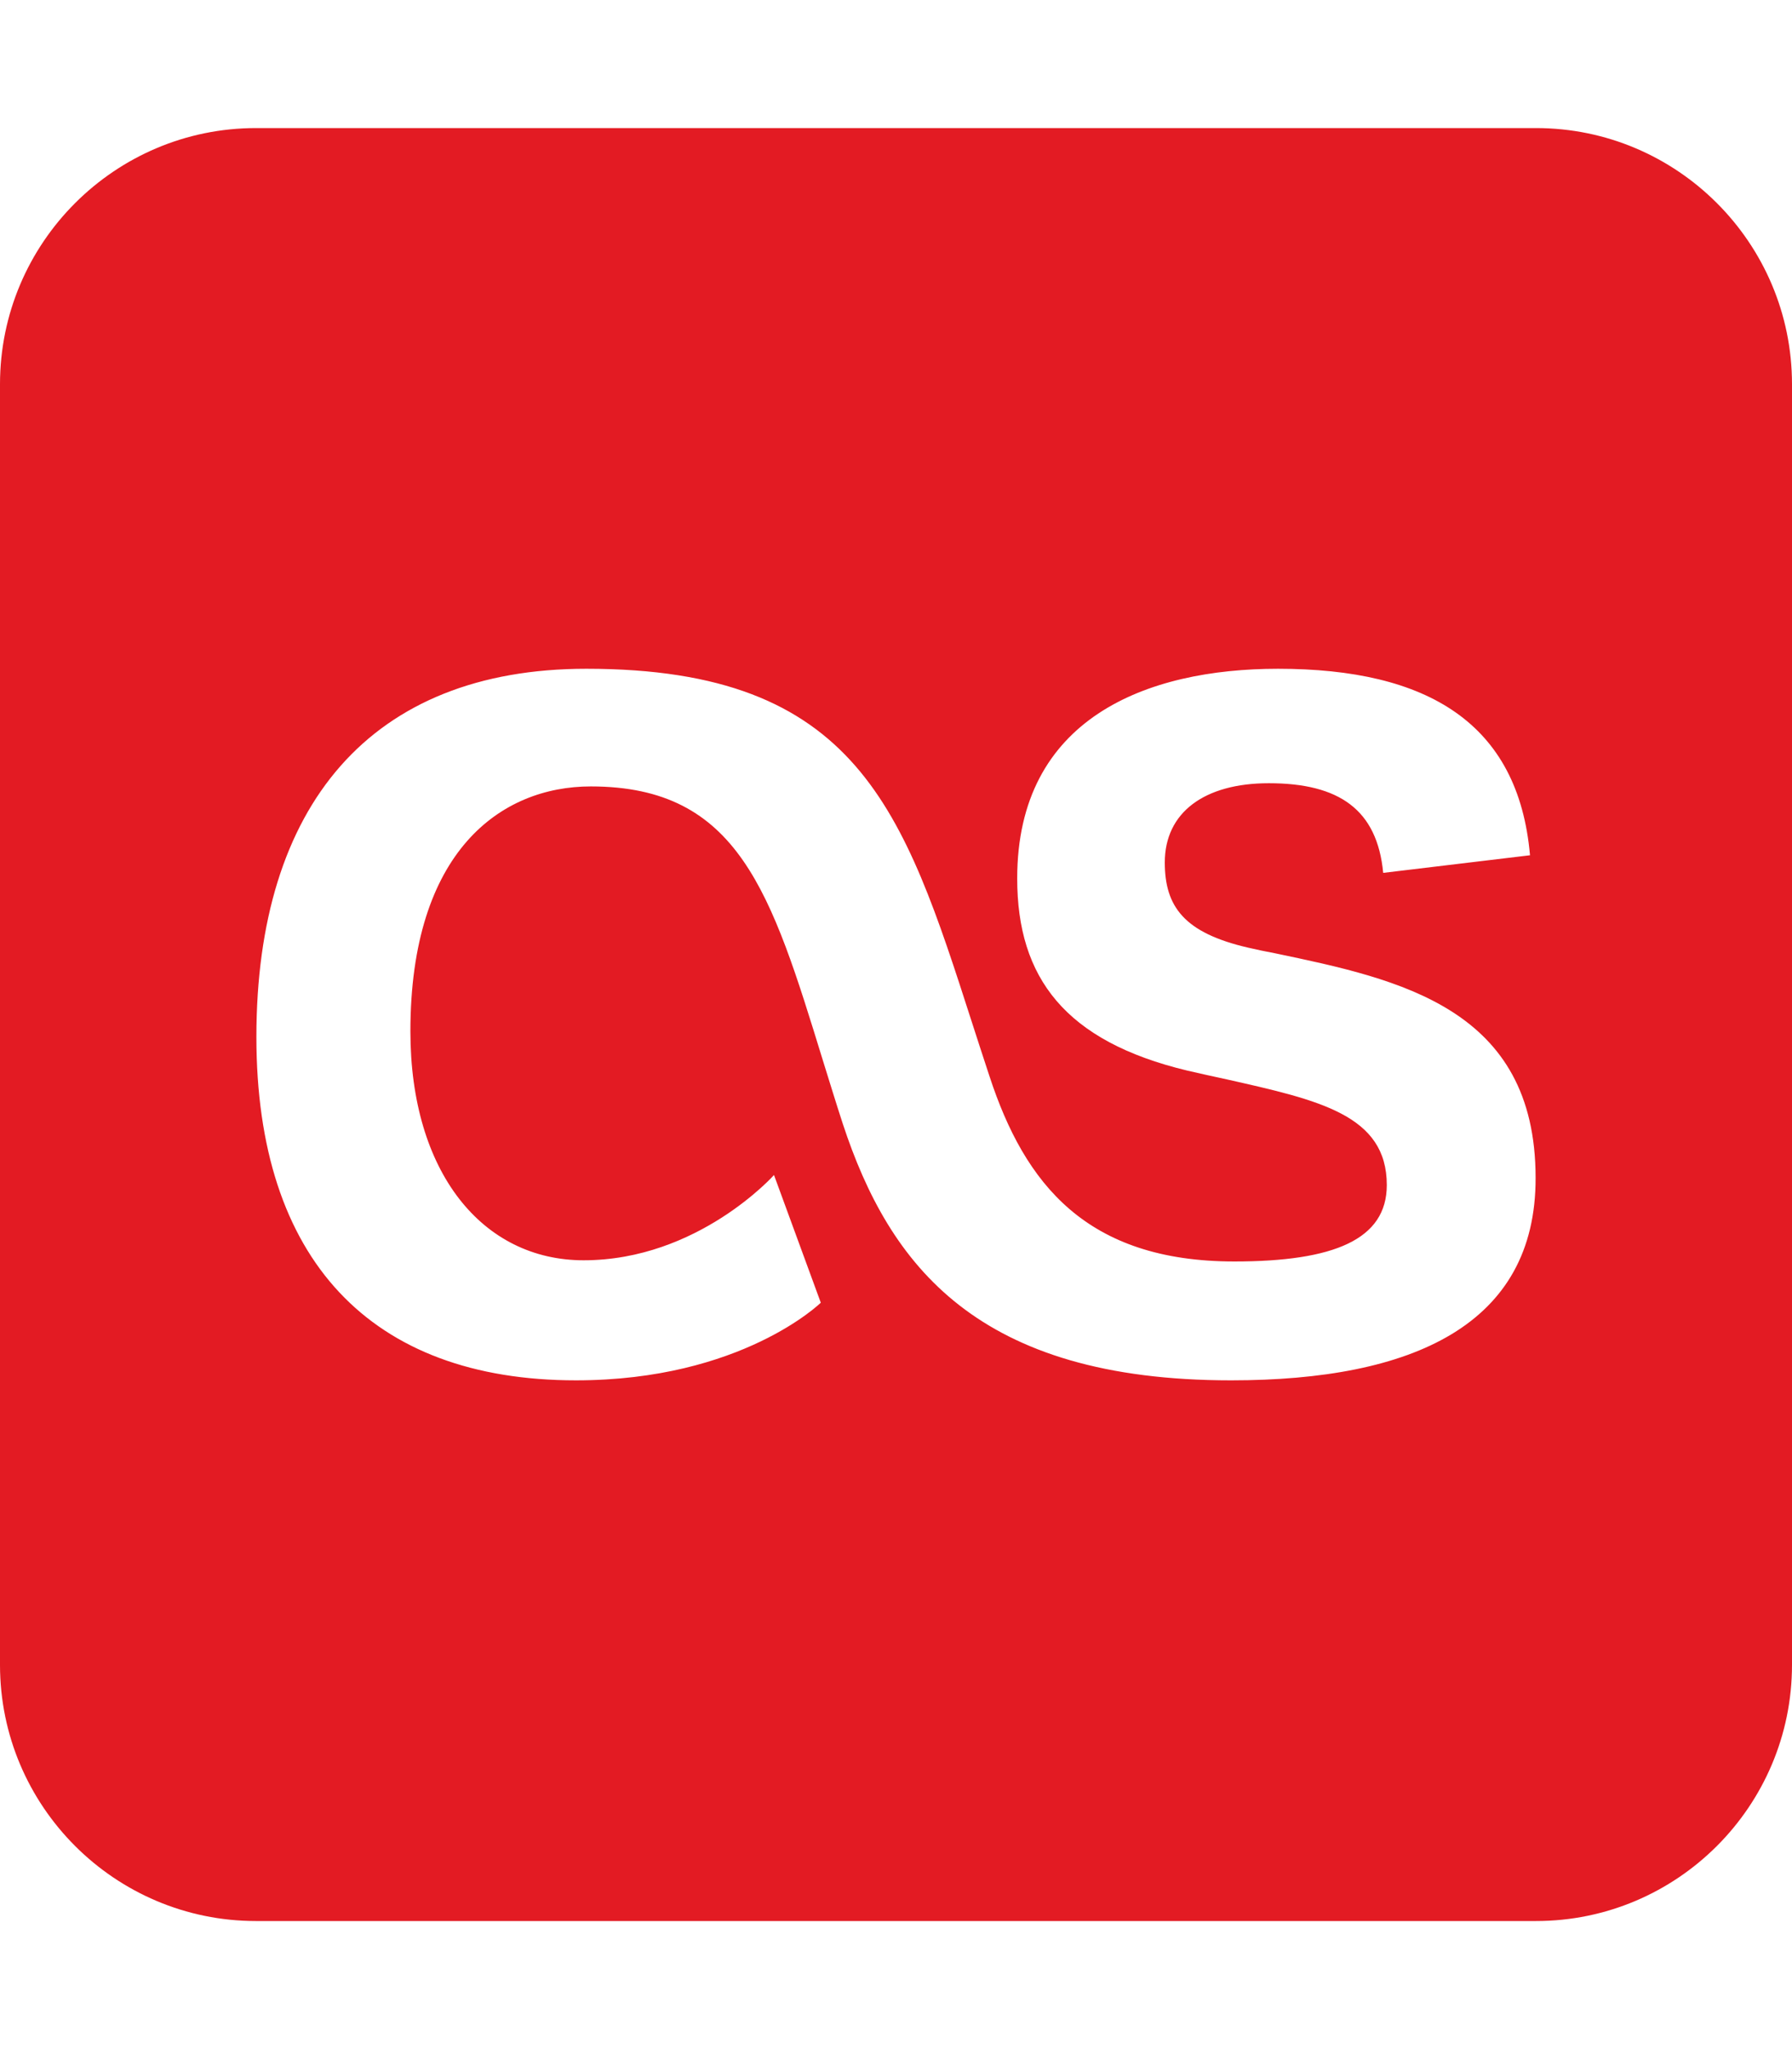
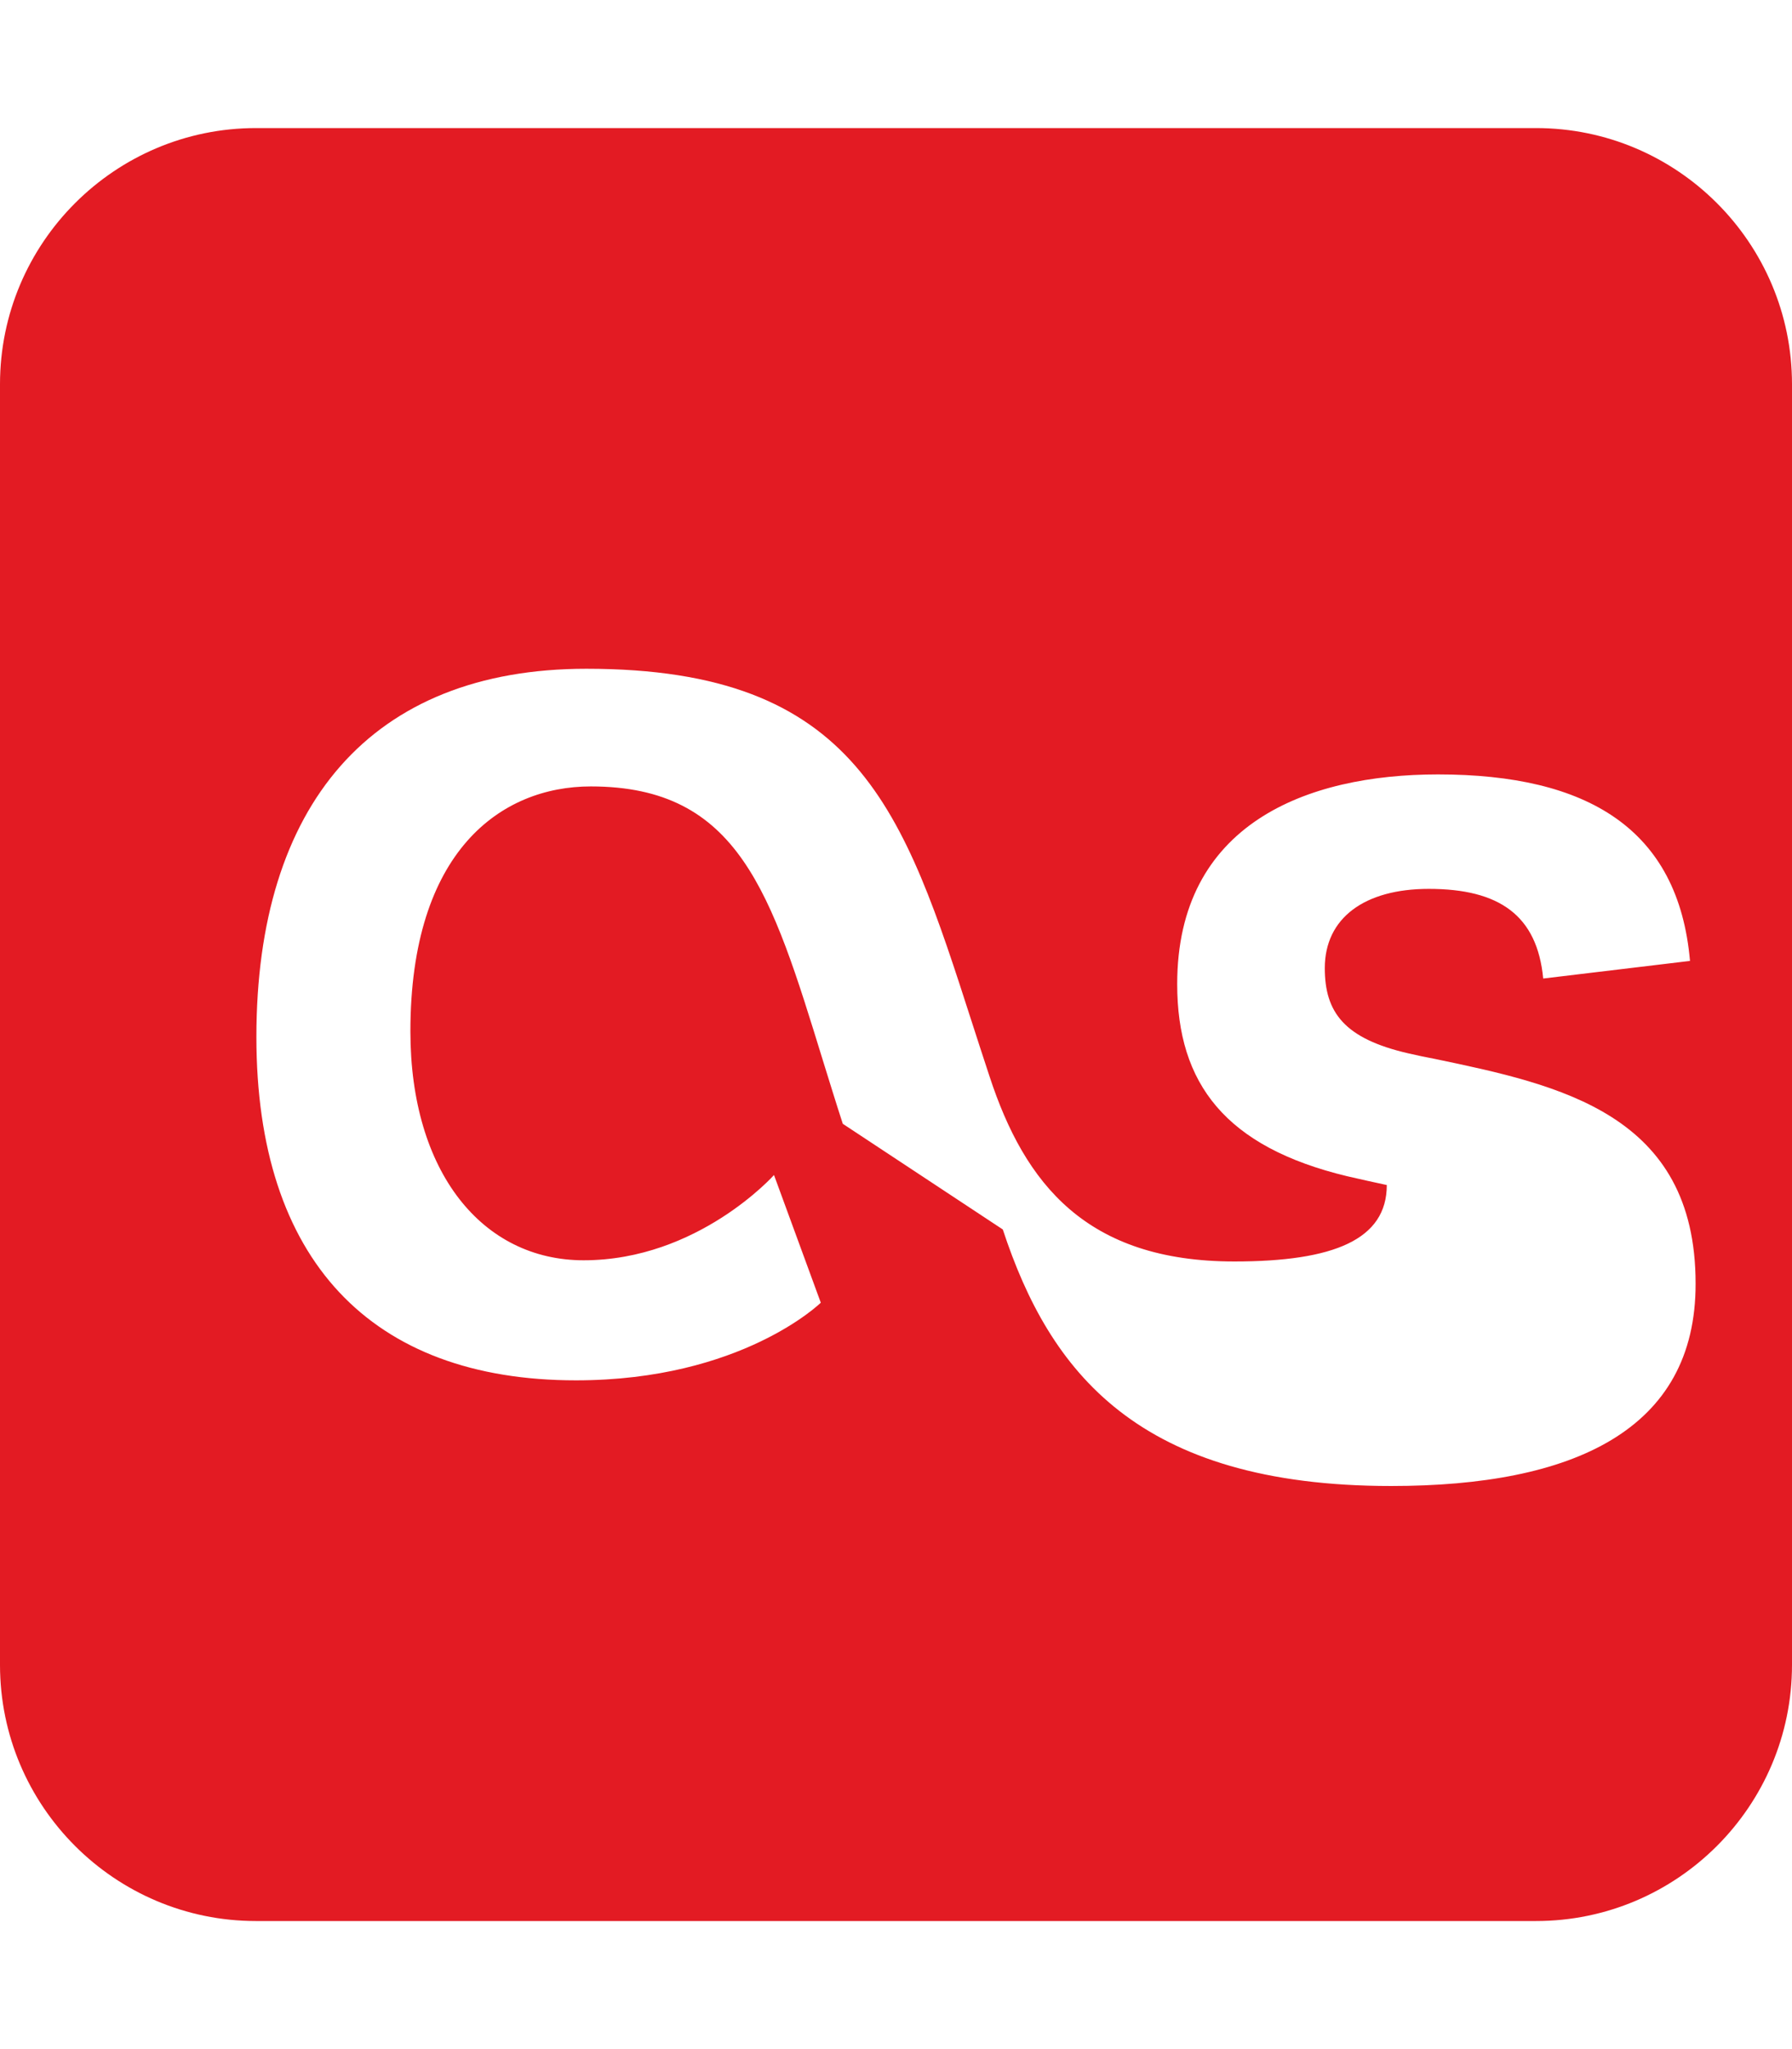
<svg xmlns="http://www.w3.org/2000/svg" viewBox="0 0 448 512">
-   <path fill="#e31b23" d="M448 96c0-35.3-28.7-64-64-64H64C28.7 32 0 60.7 0 96V416c0 35.3 28.7 64 64 64H384c35.3 0 64-28.7 64-64V96zM210.7 280.8c-1.8-5.5-3.4-10.8-5-15.9c-12.9-41.9-21-68.4-58-68.4c-22.4 0-45.1 16.1-45.1 61.2c0 35.2 18 57.2 43.3 57.2c28.6 0 47.6-21.3 47.6-21.3l11.7 31.9s-19.8 19.4-61.2 19.4c-51.3 0-79.9-30.1-79.9-85.8c0-57.9 28.6-92 82.5-92c67.9 0 79.3 35.3 96.4 88.4c1.4 4.4 2.9 8.9 4.4 13.5c8.8 26.8 24.2 46.2 61.2 46.2c24.9 0 38.1-5.5 38.1-19.1c0-17.5-16.9-21.2-40-26.4c-3.2-.7-6.5-1.4-9.9-2.2c-30.4-7.3-42.5-23.1-42.5-48c0-40 32.3-52.4 65.2-52.4c37.4 0 60.1 13.6 63 46.6l-36.7 4.4c-1.5-15.8-11-22.4-28.6-22.4c-16.1 0-26 7.3-26 19.8c0 11 4.8 17.6 20.9 21.3c2.2 .5 4.5 1 6.7 1.4c31.1 6.5 65.1 13.7 65.1 56.1c.1 36.7-30.7 50.6-76.1 50.6c-63.4 0-85.4-28.6-97.1-64.1z" />
+   <path fill="#e31b23" d="M448 96c0-35.3-28.7-64-64-64H64C28.7 32 0 60.7 0 96V416c0 35.3 28.7 64 64 64H384c35.3 0 64-28.7 64-64V96zM210.7 280.8c-1.8-5.5-3.4-10.8-5-15.9c-12.9-41.9-21-68.4-58-68.4c-22.4 0-45.1 16.1-45.1 61.2c0 35.2 18 57.2 43.3 57.2c28.6 0 47.6-21.3 47.6-21.3l11.7 31.9s-19.8 19.4-61.2 19.4c-51.3 0-79.9-30.1-79.9-85.8c0-57.9 28.6-92 82.5-92c67.9 0 79.3 35.3 96.4 88.4c1.4 4.4 2.9 8.9 4.4 13.5c8.8 26.8 24.2 46.2 61.2 46.2c24.9 0 38.1-5.5 38.1-19.1c-3.2-.7-6.5-1.4-9.9-2.2c-30.4-7.3-42.5-23.1-42.5-48c0-40 32.3-52.4 65.2-52.4c37.4 0 60.1 13.6 63 46.6l-36.7 4.4c-1.5-15.8-11-22.4-28.6-22.4c-16.1 0-26 7.3-26 19.8c0 11 4.8 17.6 20.9 21.3c2.2 .5 4.5 1 6.7 1.4c31.1 6.5 65.1 13.7 65.1 56.1c.1 36.7-30.7 50.6-76.1 50.6c-63.4 0-85.4-28.6-97.1-64.1z" />
</svg>